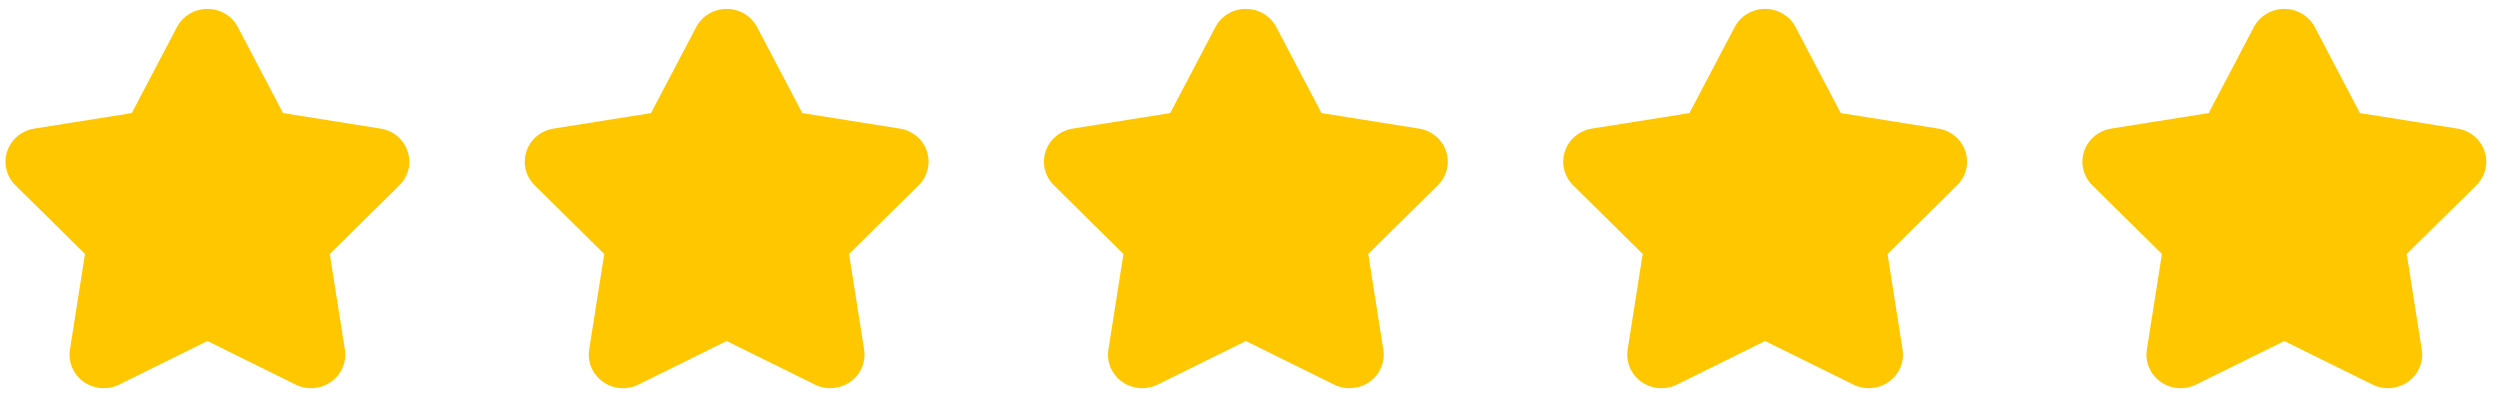
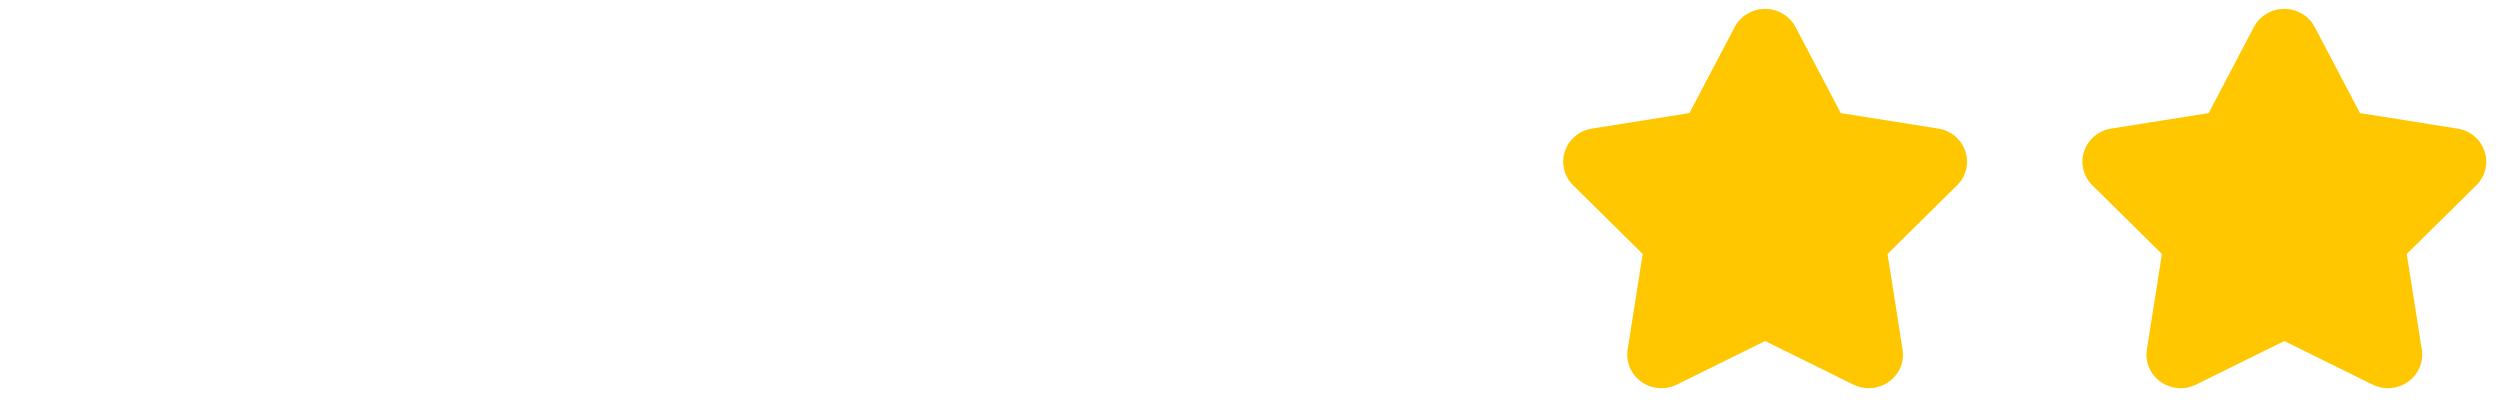
<svg xmlns="http://www.w3.org/2000/svg" width="91" height="15" viewBox="0 0 91 15" fill="none">
-   <path d="M14.838 5.508C14.768 5.294 14.639 5.104 14.465 4.958C14.291 4.812 14.079 4.716 13.853 4.681L10.303 4.116L8.658 0.985C8.553 0.786 8.394 0.619 8.199 0.502C8.003 0.385 7.779 0.324 7.55 0.324C7.321 0.324 7.096 0.385 6.901 0.502C6.705 0.619 6.546 0.786 6.442 0.985L4.796 4.116L1.246 4.681C1.02 4.717 0.809 4.813 0.635 4.959C0.461 5.105 0.332 5.295 0.261 5.508C0.19 5.721 0.181 5.949 0.234 6.167C0.287 6.385 0.4 6.585 0.561 6.744L3.094 9.244L2.546 12.723C2.511 12.945 2.539 13.172 2.627 13.379C2.715 13.586 2.859 13.765 3.045 13.897C3.23 14.029 3.449 14.108 3.677 14.126C3.906 14.144 4.135 14.1 4.339 13.998L7.55 12.413L10.761 13.998C10.965 14.1 11.194 14.143 11.422 14.125C11.65 14.107 11.869 14.028 12.055 13.896C12.24 13.765 12.384 13.585 12.473 13.378C12.56 13.171 12.589 12.945 12.554 12.723L12.005 9.244L14.538 6.744C14.7 6.585 14.813 6.386 14.867 6.167C14.919 5.949 14.91 5.721 14.838 5.508Z" fill="#FFC700" />
-   <path d="M33.739 5.508C33.669 5.294 33.539 5.104 33.365 4.958C33.192 4.812 32.98 4.716 32.754 4.681L29.204 4.116L27.558 0.985C27.453 0.786 27.295 0.619 27.099 0.502C26.904 0.385 26.679 0.324 26.45 0.324C26.221 0.324 25.997 0.385 25.801 0.502C25.606 0.619 25.447 0.786 25.342 0.985L23.696 4.116L20.147 4.681C19.921 4.717 19.709 4.813 19.535 4.959C19.362 5.105 19.232 5.295 19.162 5.508C19.091 5.721 19.081 5.949 19.134 6.167C19.187 6.385 19.301 6.585 19.462 6.744L21.995 9.244L21.446 12.723C21.411 12.945 21.439 13.172 21.527 13.379C21.615 13.586 21.76 13.765 21.945 13.897C22.13 14.029 22.349 14.108 22.578 14.126C22.806 14.144 23.035 14.1 23.239 13.998L26.45 12.413L29.661 13.998C29.865 14.1 30.094 14.143 30.323 14.125C30.551 14.107 30.77 14.028 30.955 13.896C31.14 13.765 31.285 13.585 31.373 13.378C31.461 13.171 31.489 12.945 31.454 12.723L30.906 9.244L33.438 6.744C33.6 6.585 33.714 6.386 33.767 6.167C33.82 5.949 33.81 5.721 33.739 5.508Z" fill="#FFC700" />
-   <path d="M52.638 5.508C52.568 5.294 52.439 5.104 52.265 4.958C52.091 4.812 51.879 4.716 51.653 4.681L48.103 4.116L46.458 0.985C46.353 0.786 46.194 0.619 45.999 0.502C45.803 0.385 45.578 0.324 45.35 0.324C45.121 0.324 44.896 0.385 44.701 0.502C44.505 0.619 44.346 0.786 44.241 0.985L42.596 4.116L39.046 4.681C38.82 4.717 38.609 4.813 38.435 4.959C38.261 5.105 38.132 5.295 38.061 5.508C37.99 5.721 37.981 5.949 38.034 6.167C38.087 6.385 38.2 6.585 38.361 6.744L40.894 9.244L40.346 12.723C40.311 12.945 40.339 13.172 40.426 13.379C40.514 13.586 40.659 13.765 40.844 13.897C41.03 14.029 41.249 14.108 41.477 14.126C41.705 14.144 41.934 14.1 42.139 13.998L45.35 12.413L48.56 13.998C48.765 14.1 48.994 14.143 49.222 14.125C49.45 14.107 49.669 14.028 49.854 13.896C50.04 13.765 50.184 13.585 50.272 13.378C50.36 13.171 50.388 12.945 50.353 12.723L49.805 9.244L52.338 6.744C52.5 6.585 52.613 6.386 52.666 6.167C52.719 5.949 52.71 5.721 52.638 5.508Z" fill="#FFC700" />
  <path d="M71.539 5.508C71.468 5.294 71.339 5.104 71.165 4.958C70.991 4.812 70.78 4.716 70.553 4.681L67.004 4.116L65.358 0.985C65.253 0.786 65.094 0.619 64.899 0.502C64.704 0.385 64.479 0.324 64.25 0.324C64.021 0.324 63.796 0.385 63.601 0.502C63.406 0.619 63.247 0.786 63.142 0.985L61.496 4.116L57.947 4.681C57.721 4.717 57.509 4.813 57.335 4.959C57.161 5.105 57.032 5.295 56.961 5.508C56.891 5.721 56.881 5.949 56.934 6.167C56.987 6.385 57.1 6.585 57.262 6.744L59.794 9.244L59.246 12.723C59.211 12.945 59.239 13.172 59.327 13.379C59.415 13.586 59.559 13.765 59.745 13.897C59.93 14.029 60.149 14.108 60.377 14.126C60.606 14.144 60.835 14.1 61.039 13.998L64.25 12.413L67.461 13.998C67.665 14.1 67.894 14.143 68.122 14.125C68.351 14.107 68.57 14.028 68.755 13.896C68.94 13.765 69.085 13.585 69.173 13.378C69.261 13.171 69.289 12.945 69.254 12.723L68.706 9.244L71.238 6.744C71.4 6.585 71.514 6.386 71.567 6.167C71.62 5.949 71.61 5.721 71.539 5.508Z" fill="#FFC700" />
  <path d="M90.438 5.508C90.368 5.294 90.239 5.104 90.065 4.958C89.891 4.812 89.679 4.716 89.453 4.681L85.903 4.116L84.257 0.985C84.153 0.786 83.994 0.619 83.798 0.502C83.603 0.385 83.378 0.324 83.149 0.324C82.92 0.324 82.696 0.385 82.5 0.502C82.305 0.619 82.146 0.786 82.041 0.985L80.396 4.116L76.846 4.681C76.62 4.717 76.409 4.813 76.235 4.959C76.061 5.105 75.932 5.295 75.861 5.508C75.79 5.721 75.781 5.949 75.834 6.167C75.887 6.385 76 6.585 76.161 6.744L78.694 9.244L78.146 12.723C78.11 12.945 78.138 13.172 78.226 13.379C78.314 13.586 78.459 13.765 78.644 13.897C78.83 14.029 79.049 14.108 79.277 14.126C79.505 14.144 79.734 14.1 79.939 13.998L83.149 12.413L86.36 13.998C86.565 14.1 86.794 14.143 87.022 14.125C87.25 14.107 87.469 14.028 87.654 13.896C87.839 13.765 87.984 13.585 88.072 13.378C88.16 13.171 88.188 12.945 88.153 12.723L87.605 9.244L90.138 6.744C90.299 6.585 90.413 6.386 90.466 6.167C90.519 5.949 90.509 5.721 90.438 5.508Z" fill="#FFC700" />
</svg>